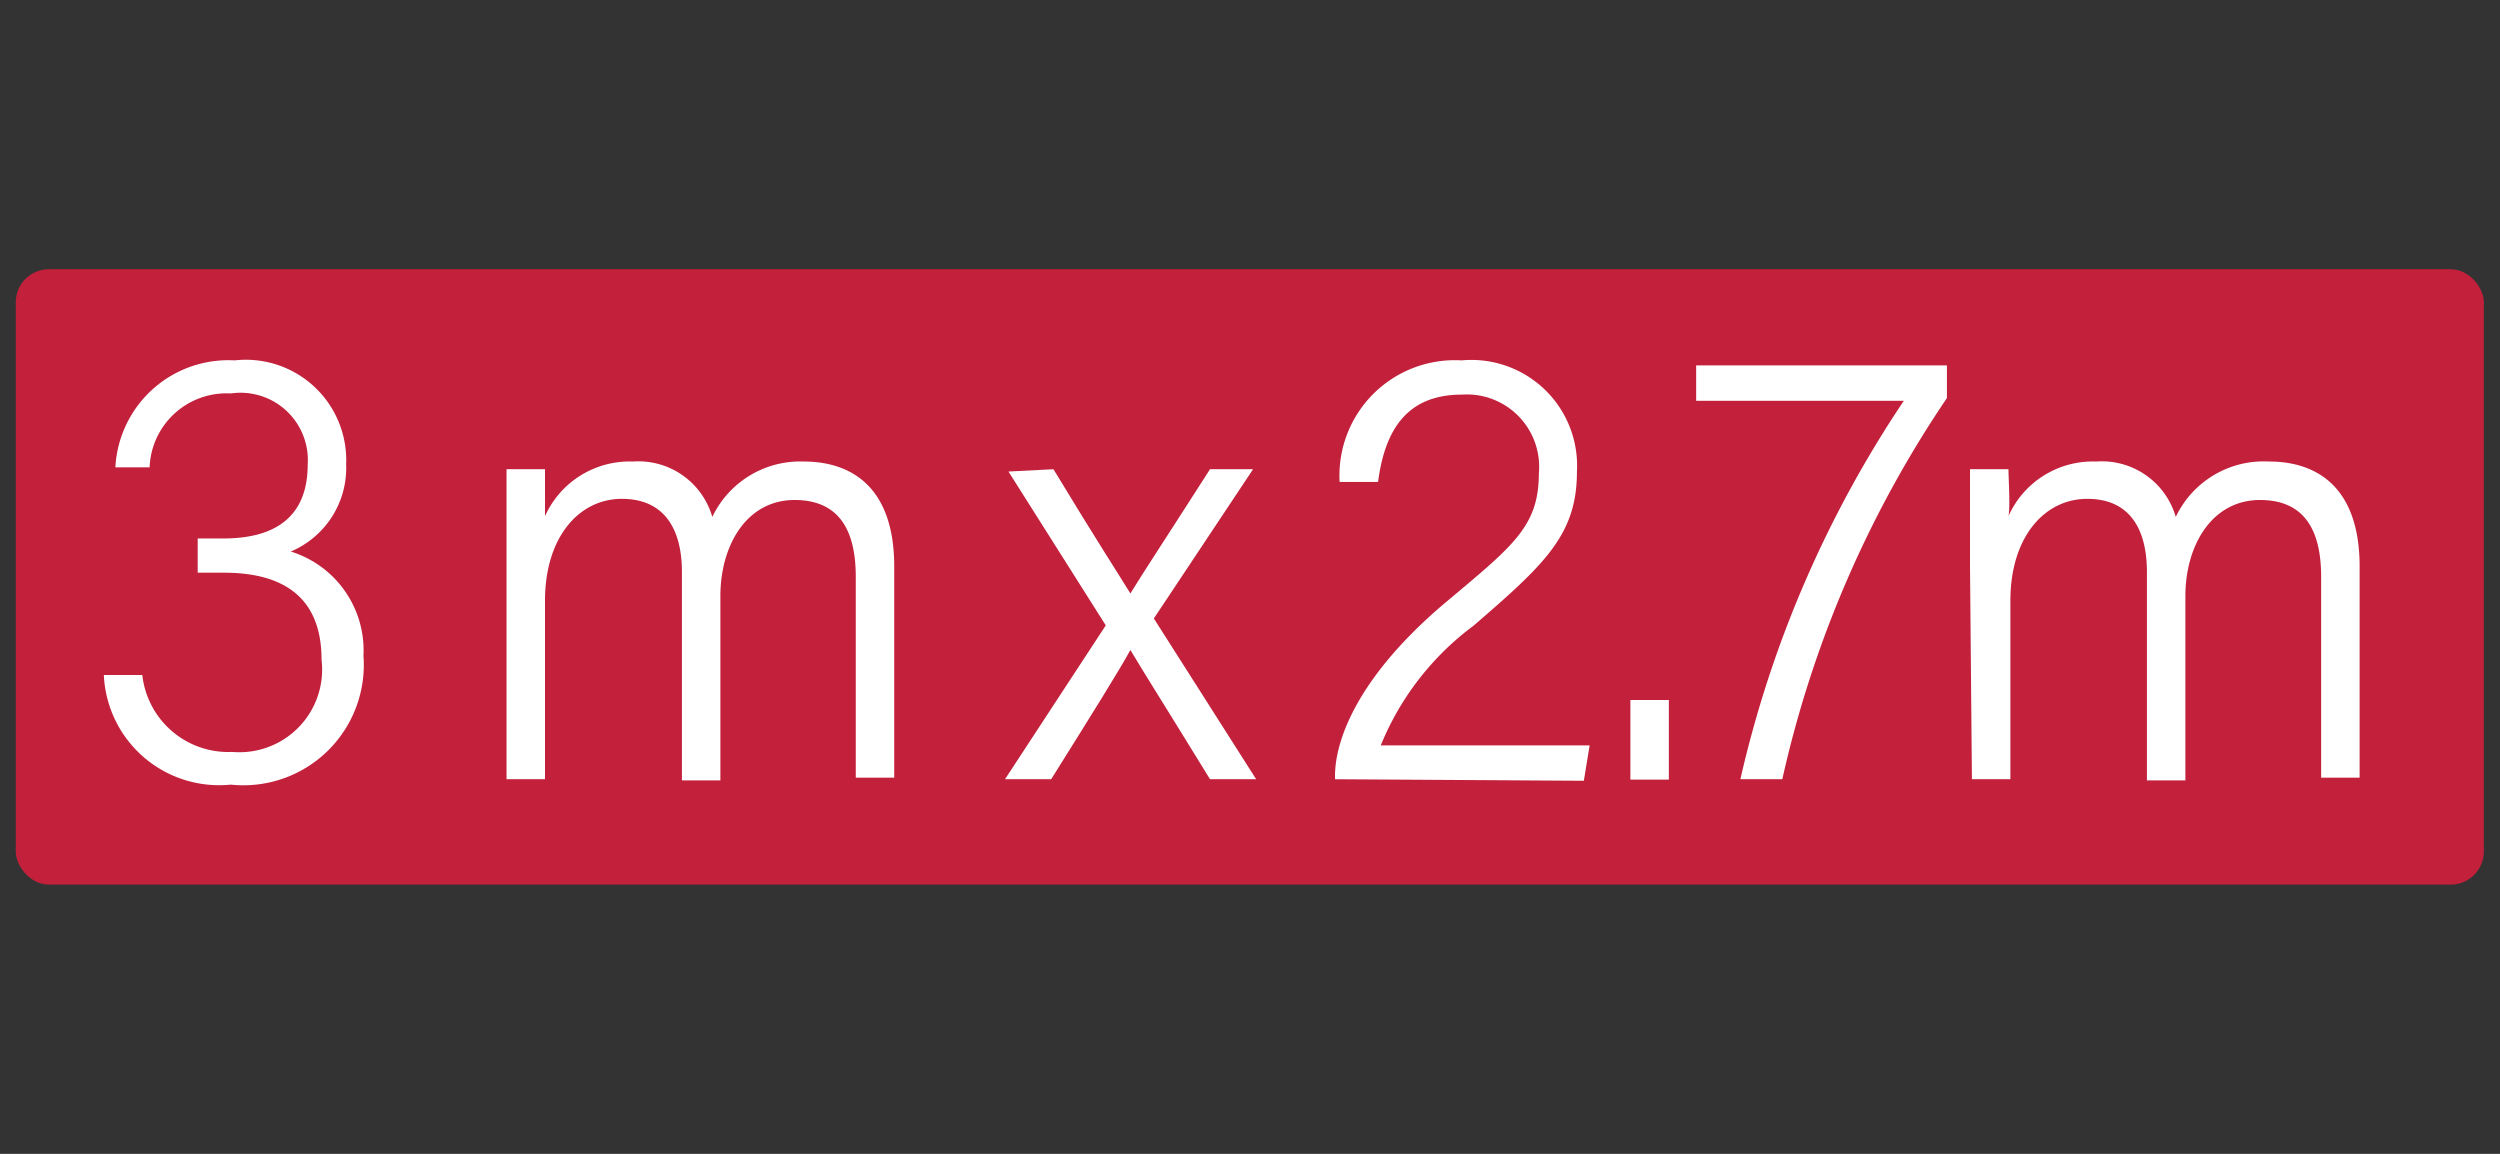
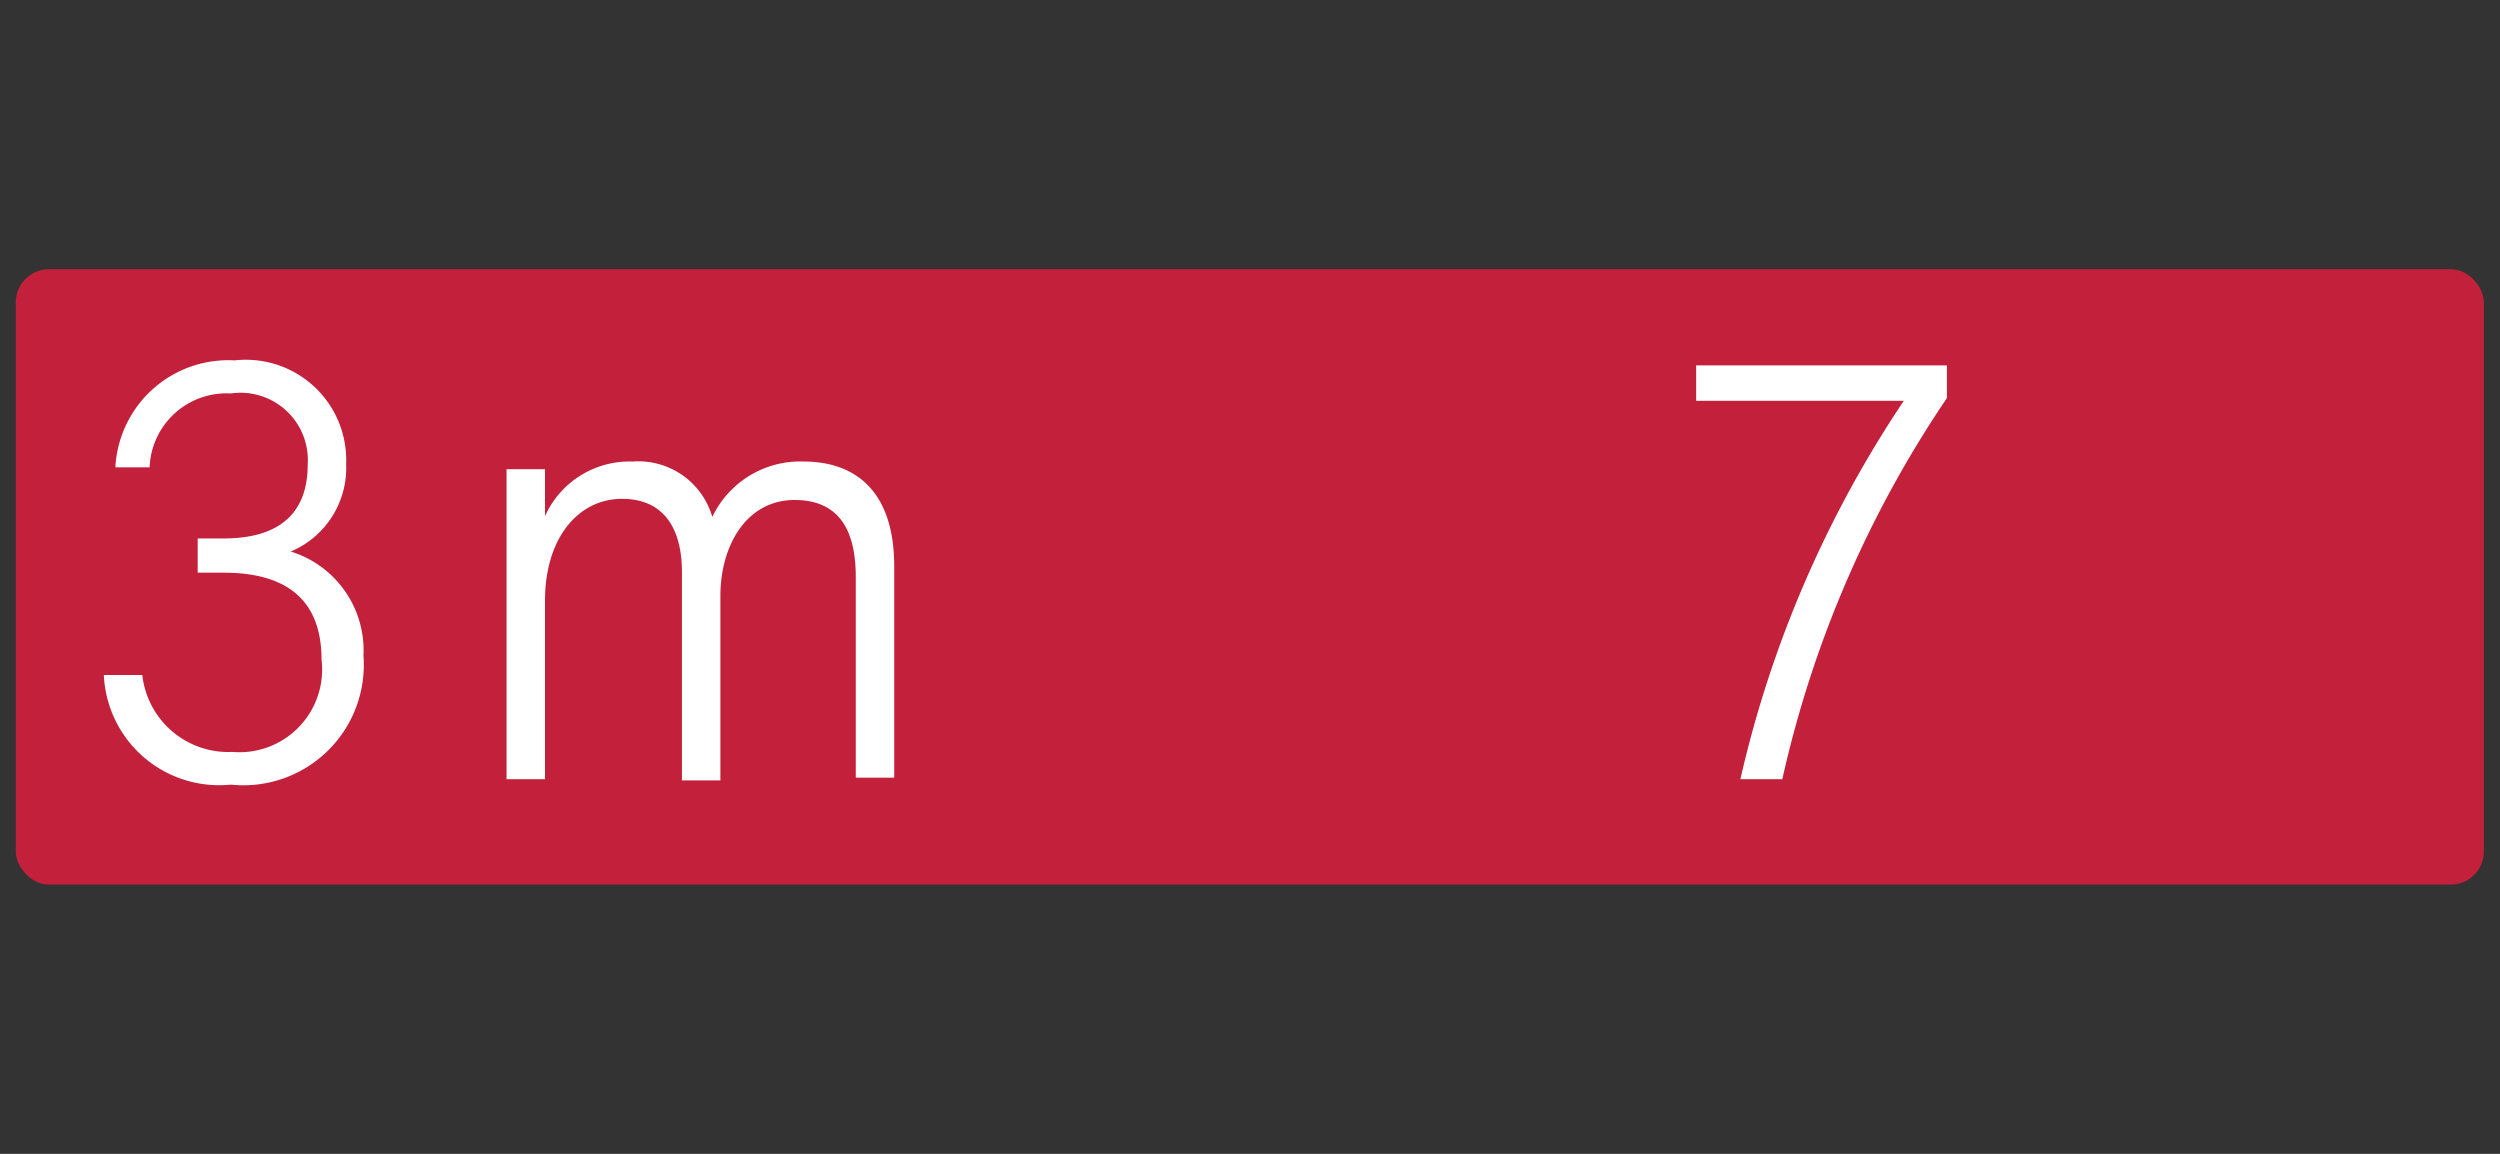
<svg xmlns="http://www.w3.org/2000/svg" viewBox="0 0 65 30">
  <rect x="0" y="0" width="65" height="30" fill="#333333" stroke="none" />
  <defs>
    <style>.cls-1{fill:#c3203c;}.cls-2{fill:#fff;}</style>
  </defs>
  <g id="color_ground" data-name="color ground">
    <rect class="cls-1" x="0.41" y="7" width="64.17" height="16" rx="0.86" />
    <path class="cls-2" d="M3,12.15a2.94,2.94,0,0,1,3.1-2.78A2.61,2.61,0,0,1,9,12.07a2.36,2.36,0,0,1-1.44,2.27v0a2.69,2.69,0,0,1,1.89,2.71A3.13,3.13,0,0,1,6,20.4,3,3,0,0,1,2.7,17.55h1a2.25,2.25,0,0,0,2.34,2,2.15,2.15,0,0,0,2.32-2.4c0-1.73-1.13-2.26-2.54-2.26H5.14V14h.67C7.2,14,8,13.4,8,12.08A1.75,1.75,0,0,0,6,10.23a2,2,0,0,0-2.11,1.92Z" />
    <path class="cls-2" d="M13.17,14.71c0-1.37,0-2.15,0-2.51h1c0,.21,0,1,0,1.22A2.41,2.41,0,0,1,16.45,12a2,2,0,0,1,2.07,1.44A2.53,2.53,0,0,1,20.9,12c1.17,0,2.35.6,2.35,2.73v5.49h-1V15c0-1.08-.34-2-1.59-2s-1.93,1.18-1.93,2.5v4.79h-1V14.87c0-1.09-.44-1.9-1.56-1.9s-2,1-2,2.65v4.64h-1Z" />
-     <path class="cls-2" d="M27.39,12.2c1.15,1.9,1.72,2.77,2,3.23h0c.33-.54,1.06-1.65,2.07-3.23h1.12L30,16.08l2.66,4.18h-1.2c-1-1.63-1.75-2.82-2.07-3.36h0c-.26.48-1,1.67-2.06,3.36H26.13l2.62-4-2.53-4Z" />
-     <path class="cls-2" d="M34.71,20.26v-.08c0-1,.66-2.69,3-4.62,1.64-1.38,2.3-1.89,2.3-3.25a1.88,1.88,0,0,0-2-2.05c-1.41,0-2,.89-2.18,2.27h-1A3,3,0,0,1,38,9.37a2.75,2.75,0,0,1,3,2.9c0,1.64-.85,2.41-2.69,4a7.3,7.3,0,0,0-2.41,3.11h5.43l-.15.92Z" />
-     <path class="cls-2" d="M42.39,20.27V18.2h1v2.07Z" />
    <path class="cls-2" d="M50.62,9.5v.85a28.87,28.87,0,0,0-4.28,9.91H45.25a29.35,29.35,0,0,1,4.25-9.84H44.1V9.5Z" />
-     <path class="cls-2" d="M51.22,14.71c0-1.37,0-2.15,0-2.51h1c0,.21.05,1,0,1.22A2.4,2.4,0,0,1,54.5,12a2,2,0,0,1,2.07,1.44A2.53,2.53,0,0,1,59,12c1.17,0,2.35.6,2.35,2.73v5.49h-1V15c0-1.08-.34-2-1.59-2s-1.94,1.18-1.94,2.5v4.79h-1V14.87c0-1.09-.43-1.9-1.55-1.9s-2,1-2,2.65v4.64h-1Z" />
  </g>
</svg>